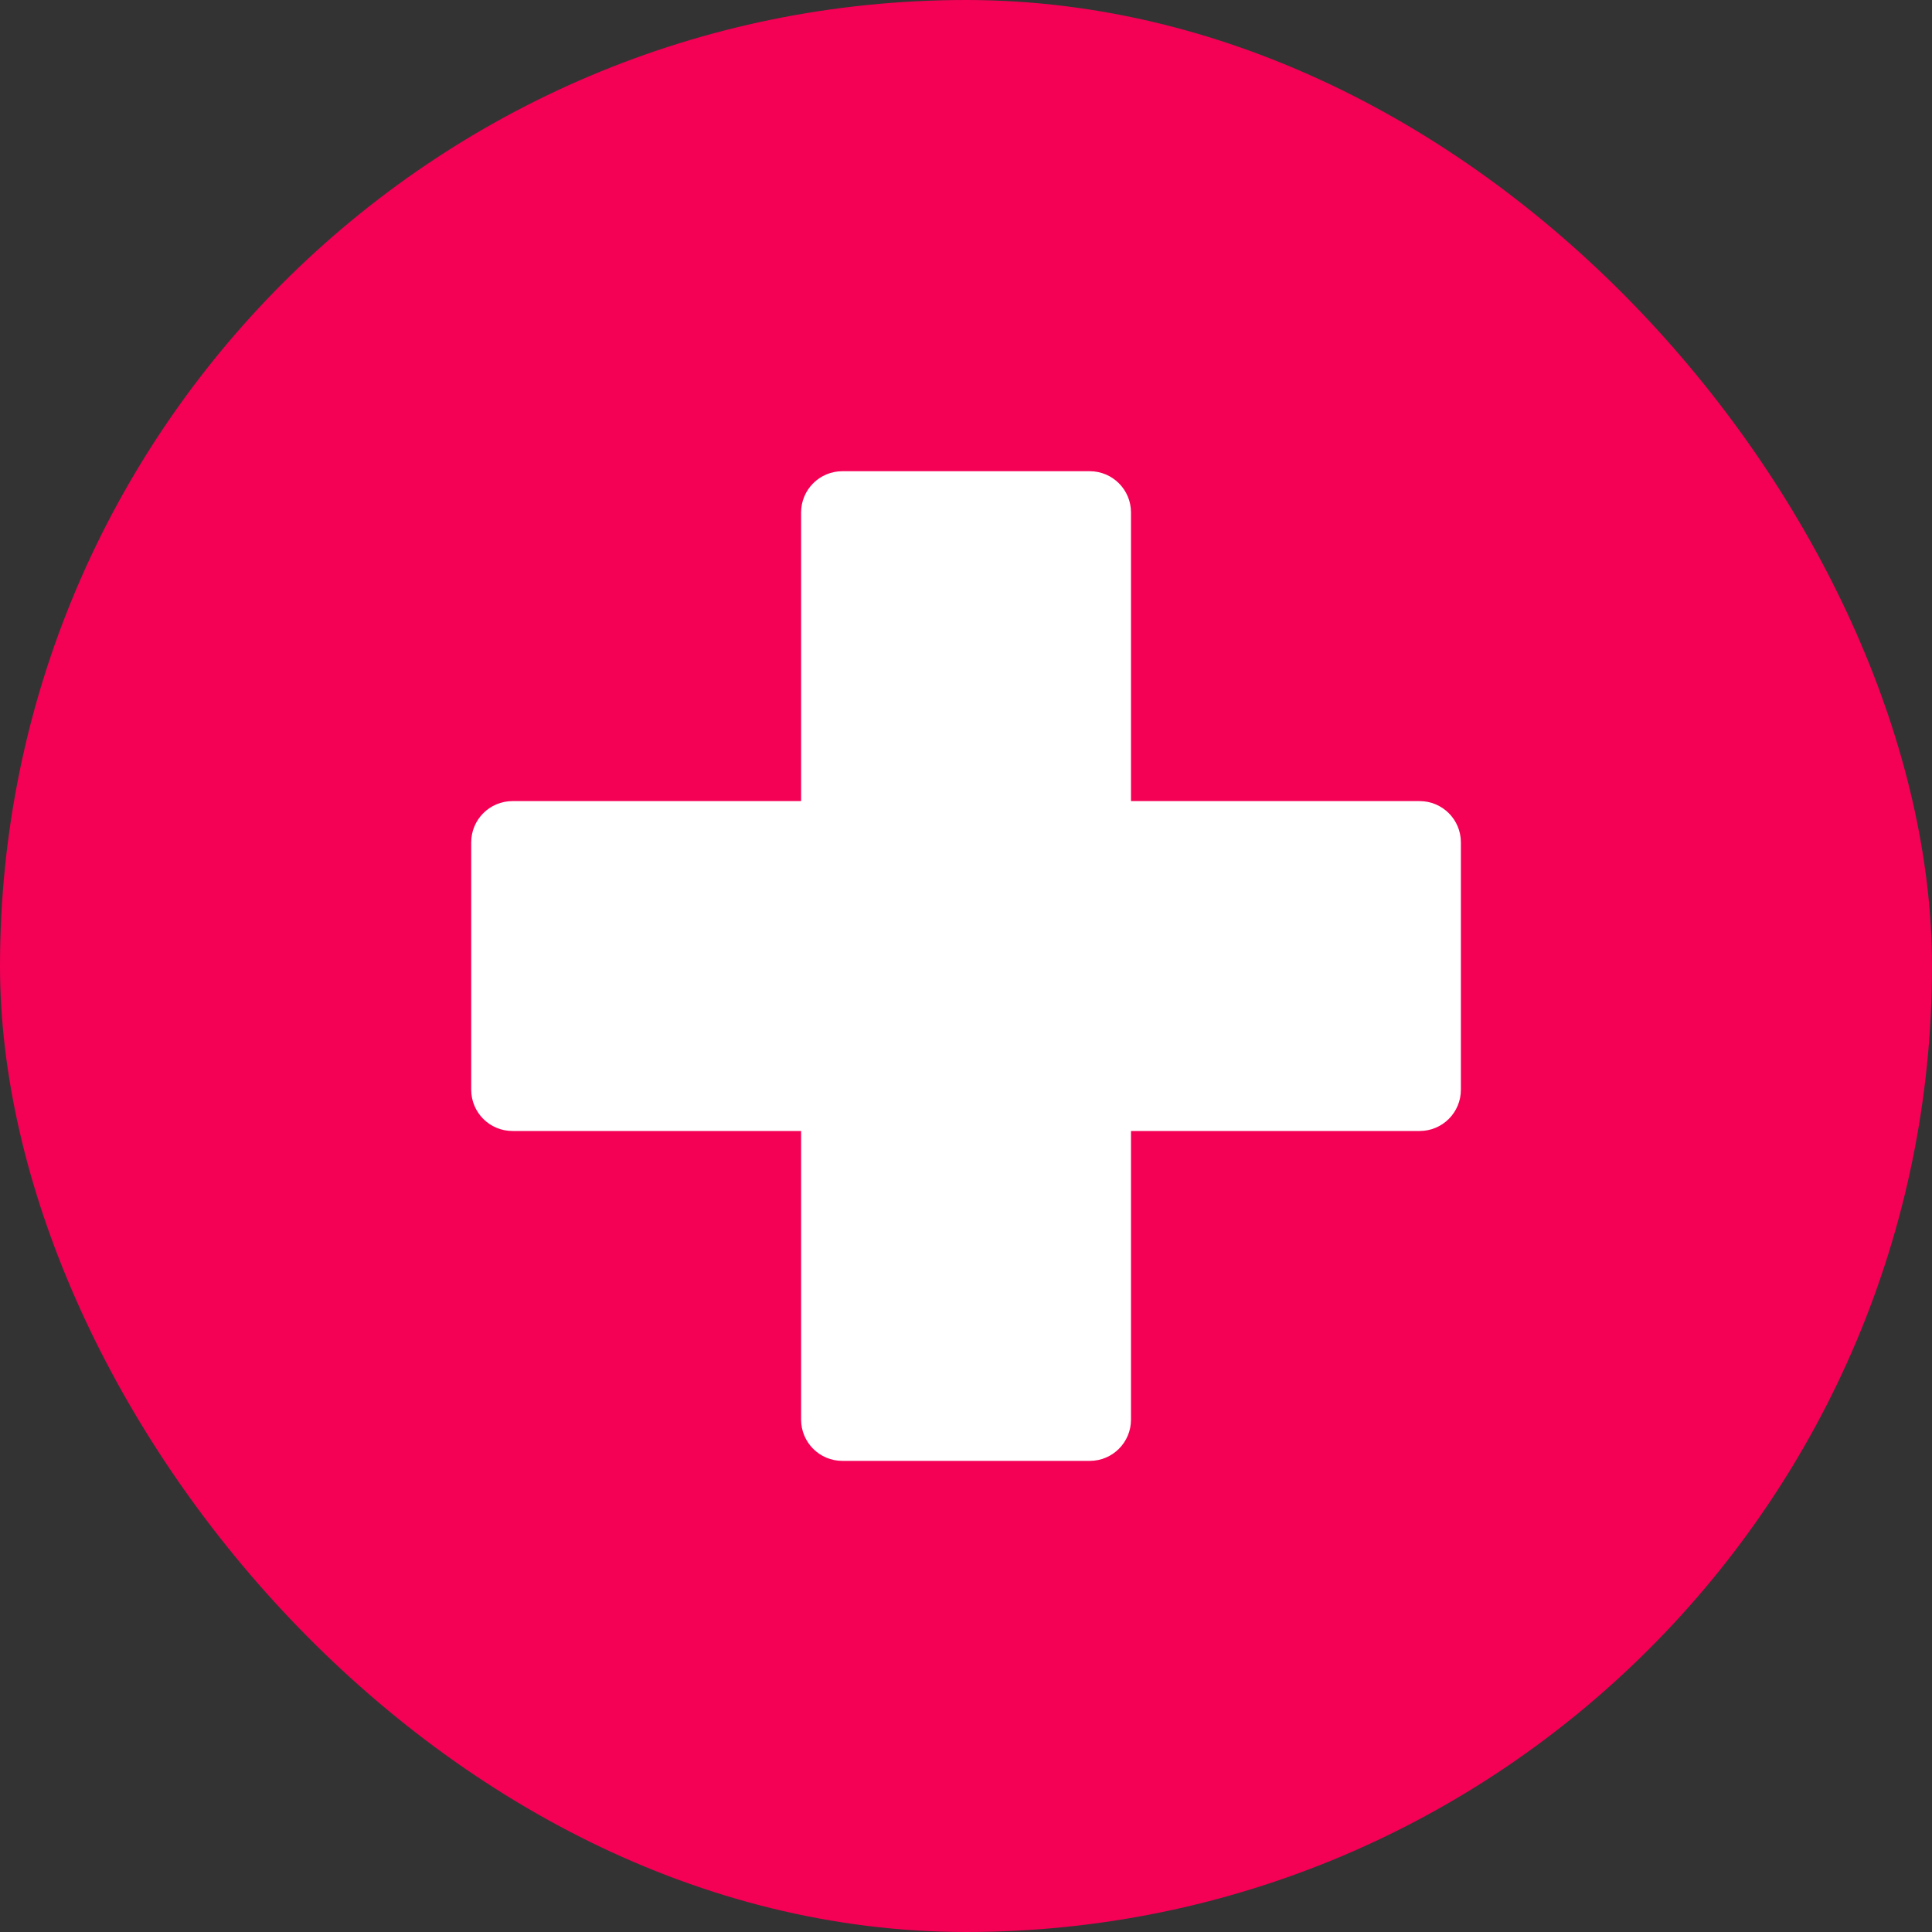
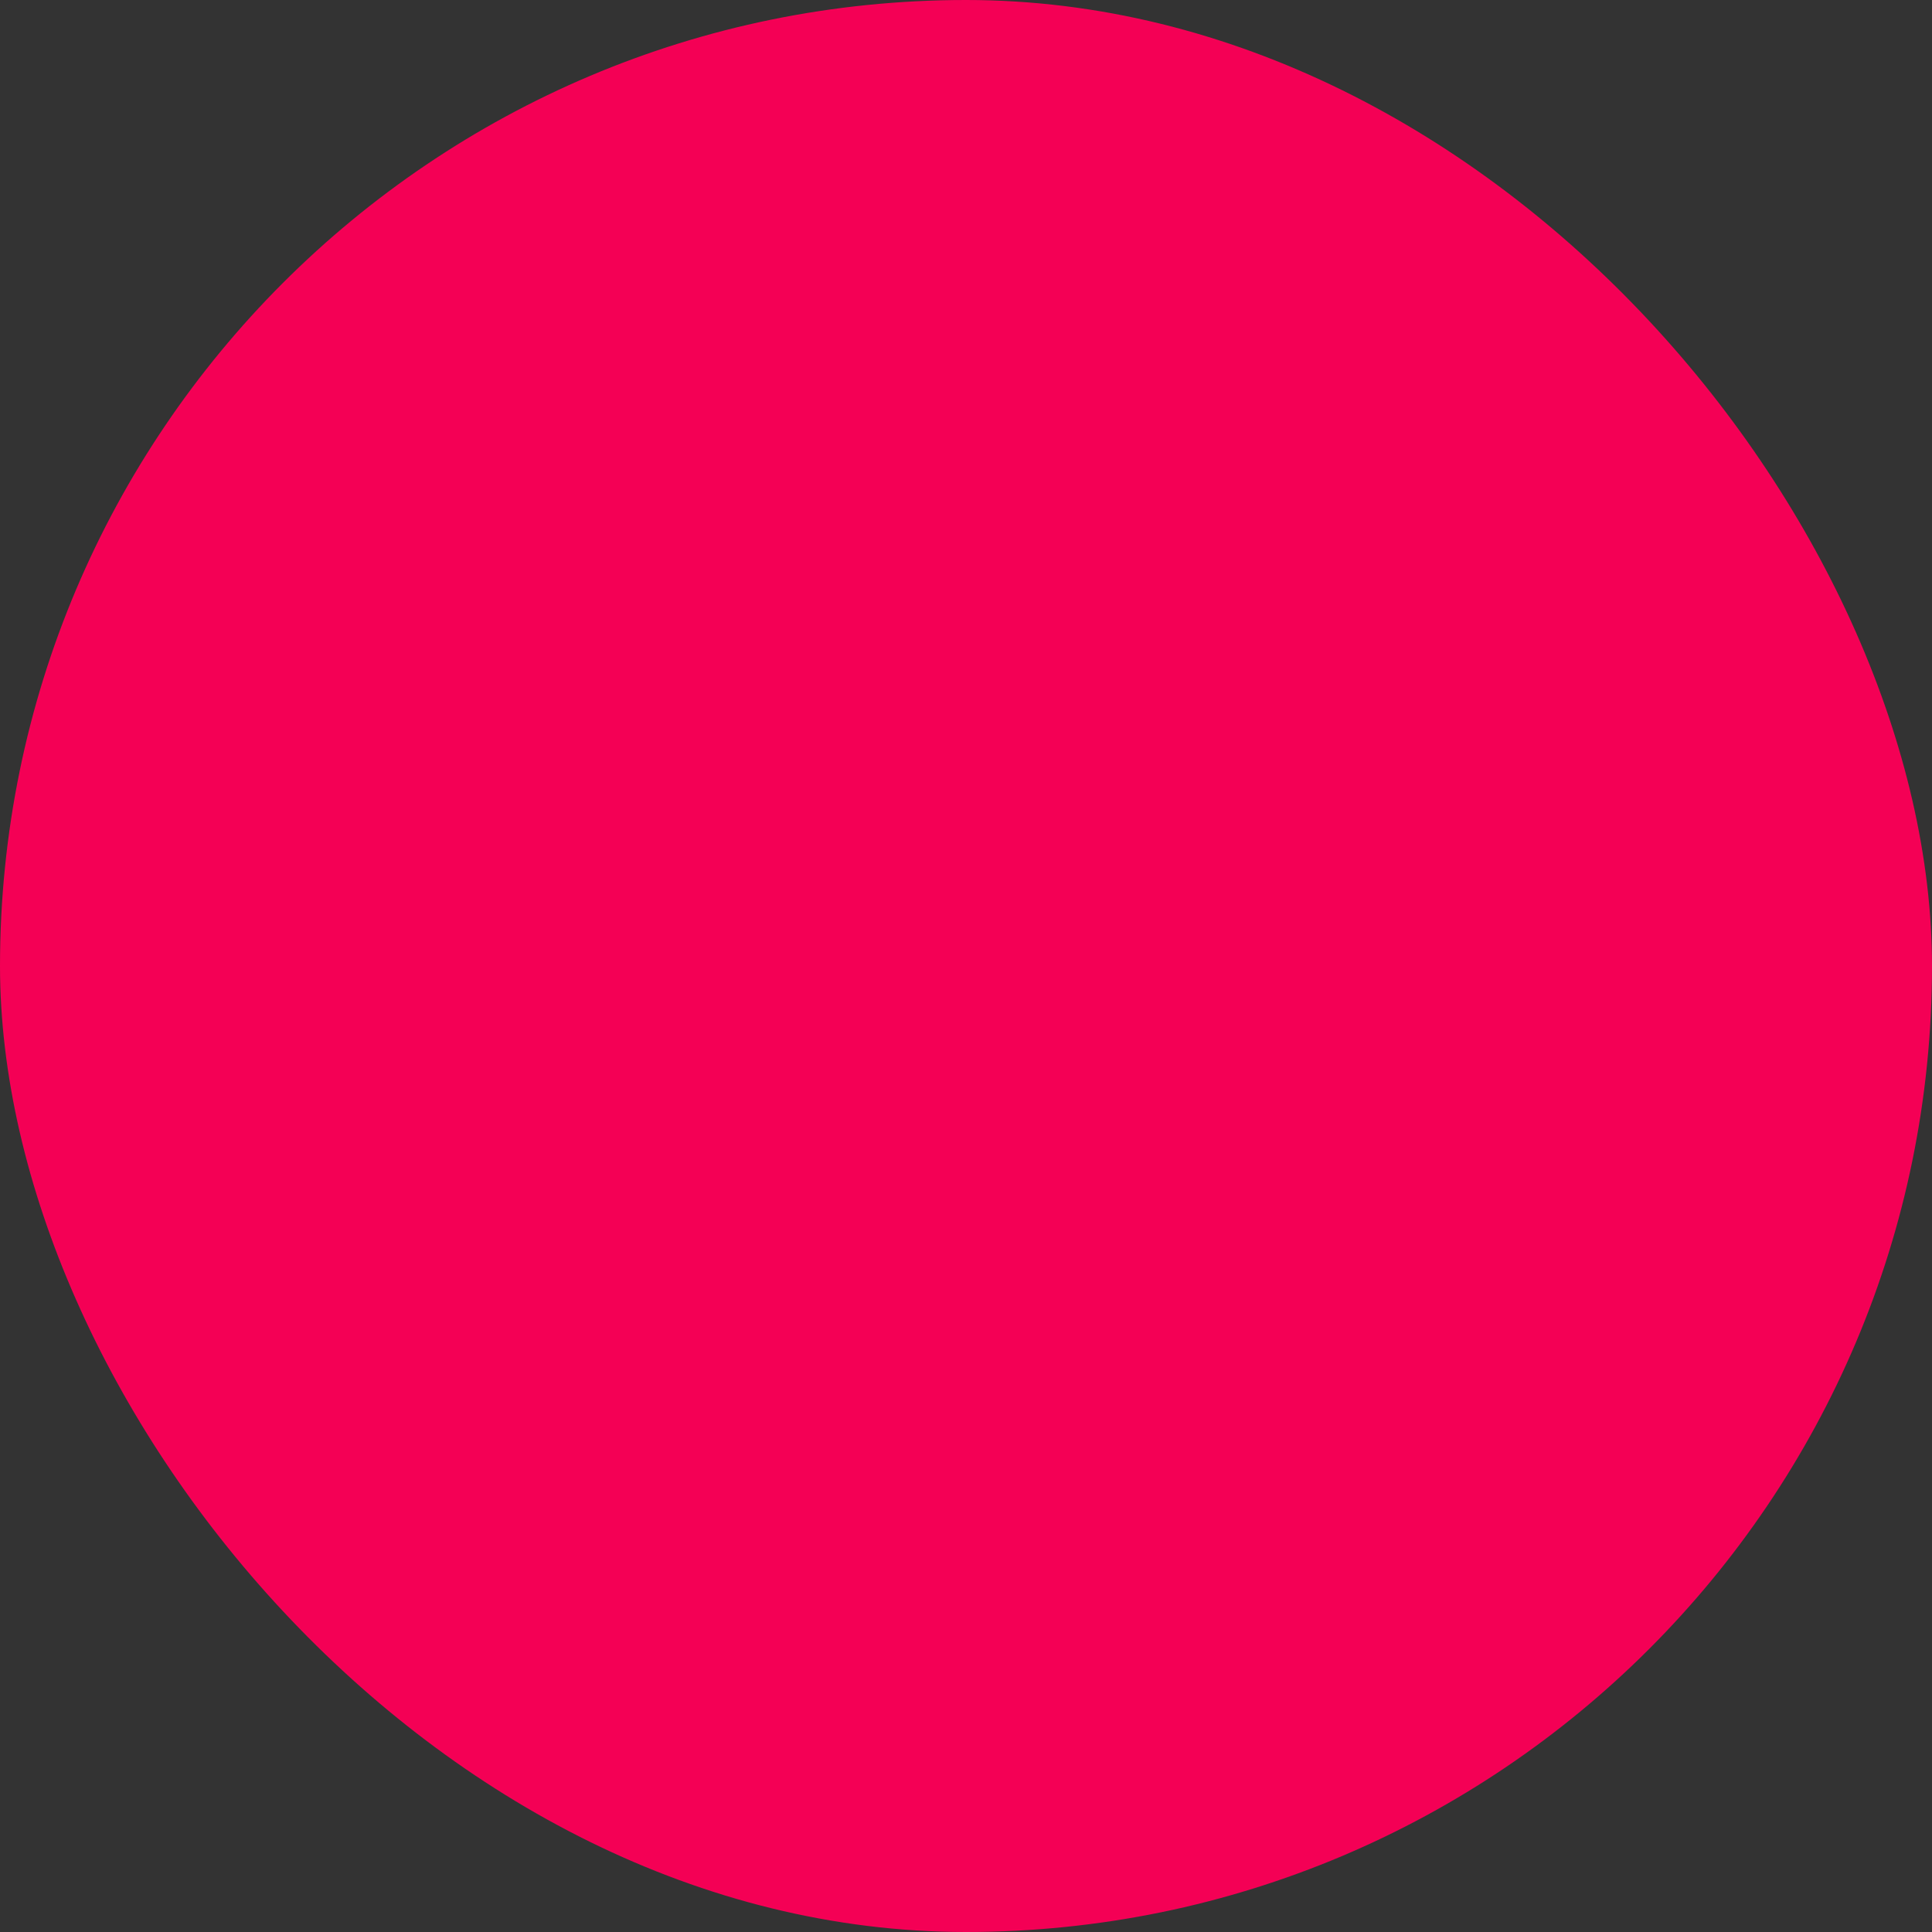
<svg xmlns="http://www.w3.org/2000/svg" width="20" height="20" viewBox="0 0 20 20" fill="none">
  <rect x="0" y="0" width="20" height="20" fill="#333333" stroke="none" />
  <rect width="20" height="20" rx="10" fill="#F40055" />
-   <path d="M14.696 8.293H11.708V5.305C11.708 5.069 11.517 4.878 11.281 4.878H8.72C8.484 4.878 8.293 5.069 8.293 5.305V8.293H5.305C5.069 8.293 4.878 8.484 4.878 8.72V11.281C4.878 11.517 5.069 11.708 5.305 11.708H8.293V14.696C8.293 14.932 8.484 15.123 8.72 15.123H11.281C11.517 15.123 11.708 14.932 11.708 14.696V11.708H14.696C14.932 11.708 15.123 11.517 15.123 11.281V8.72C15.123 8.484 14.932 8.293 14.696 8.293Z" fill="white" />
</svg>